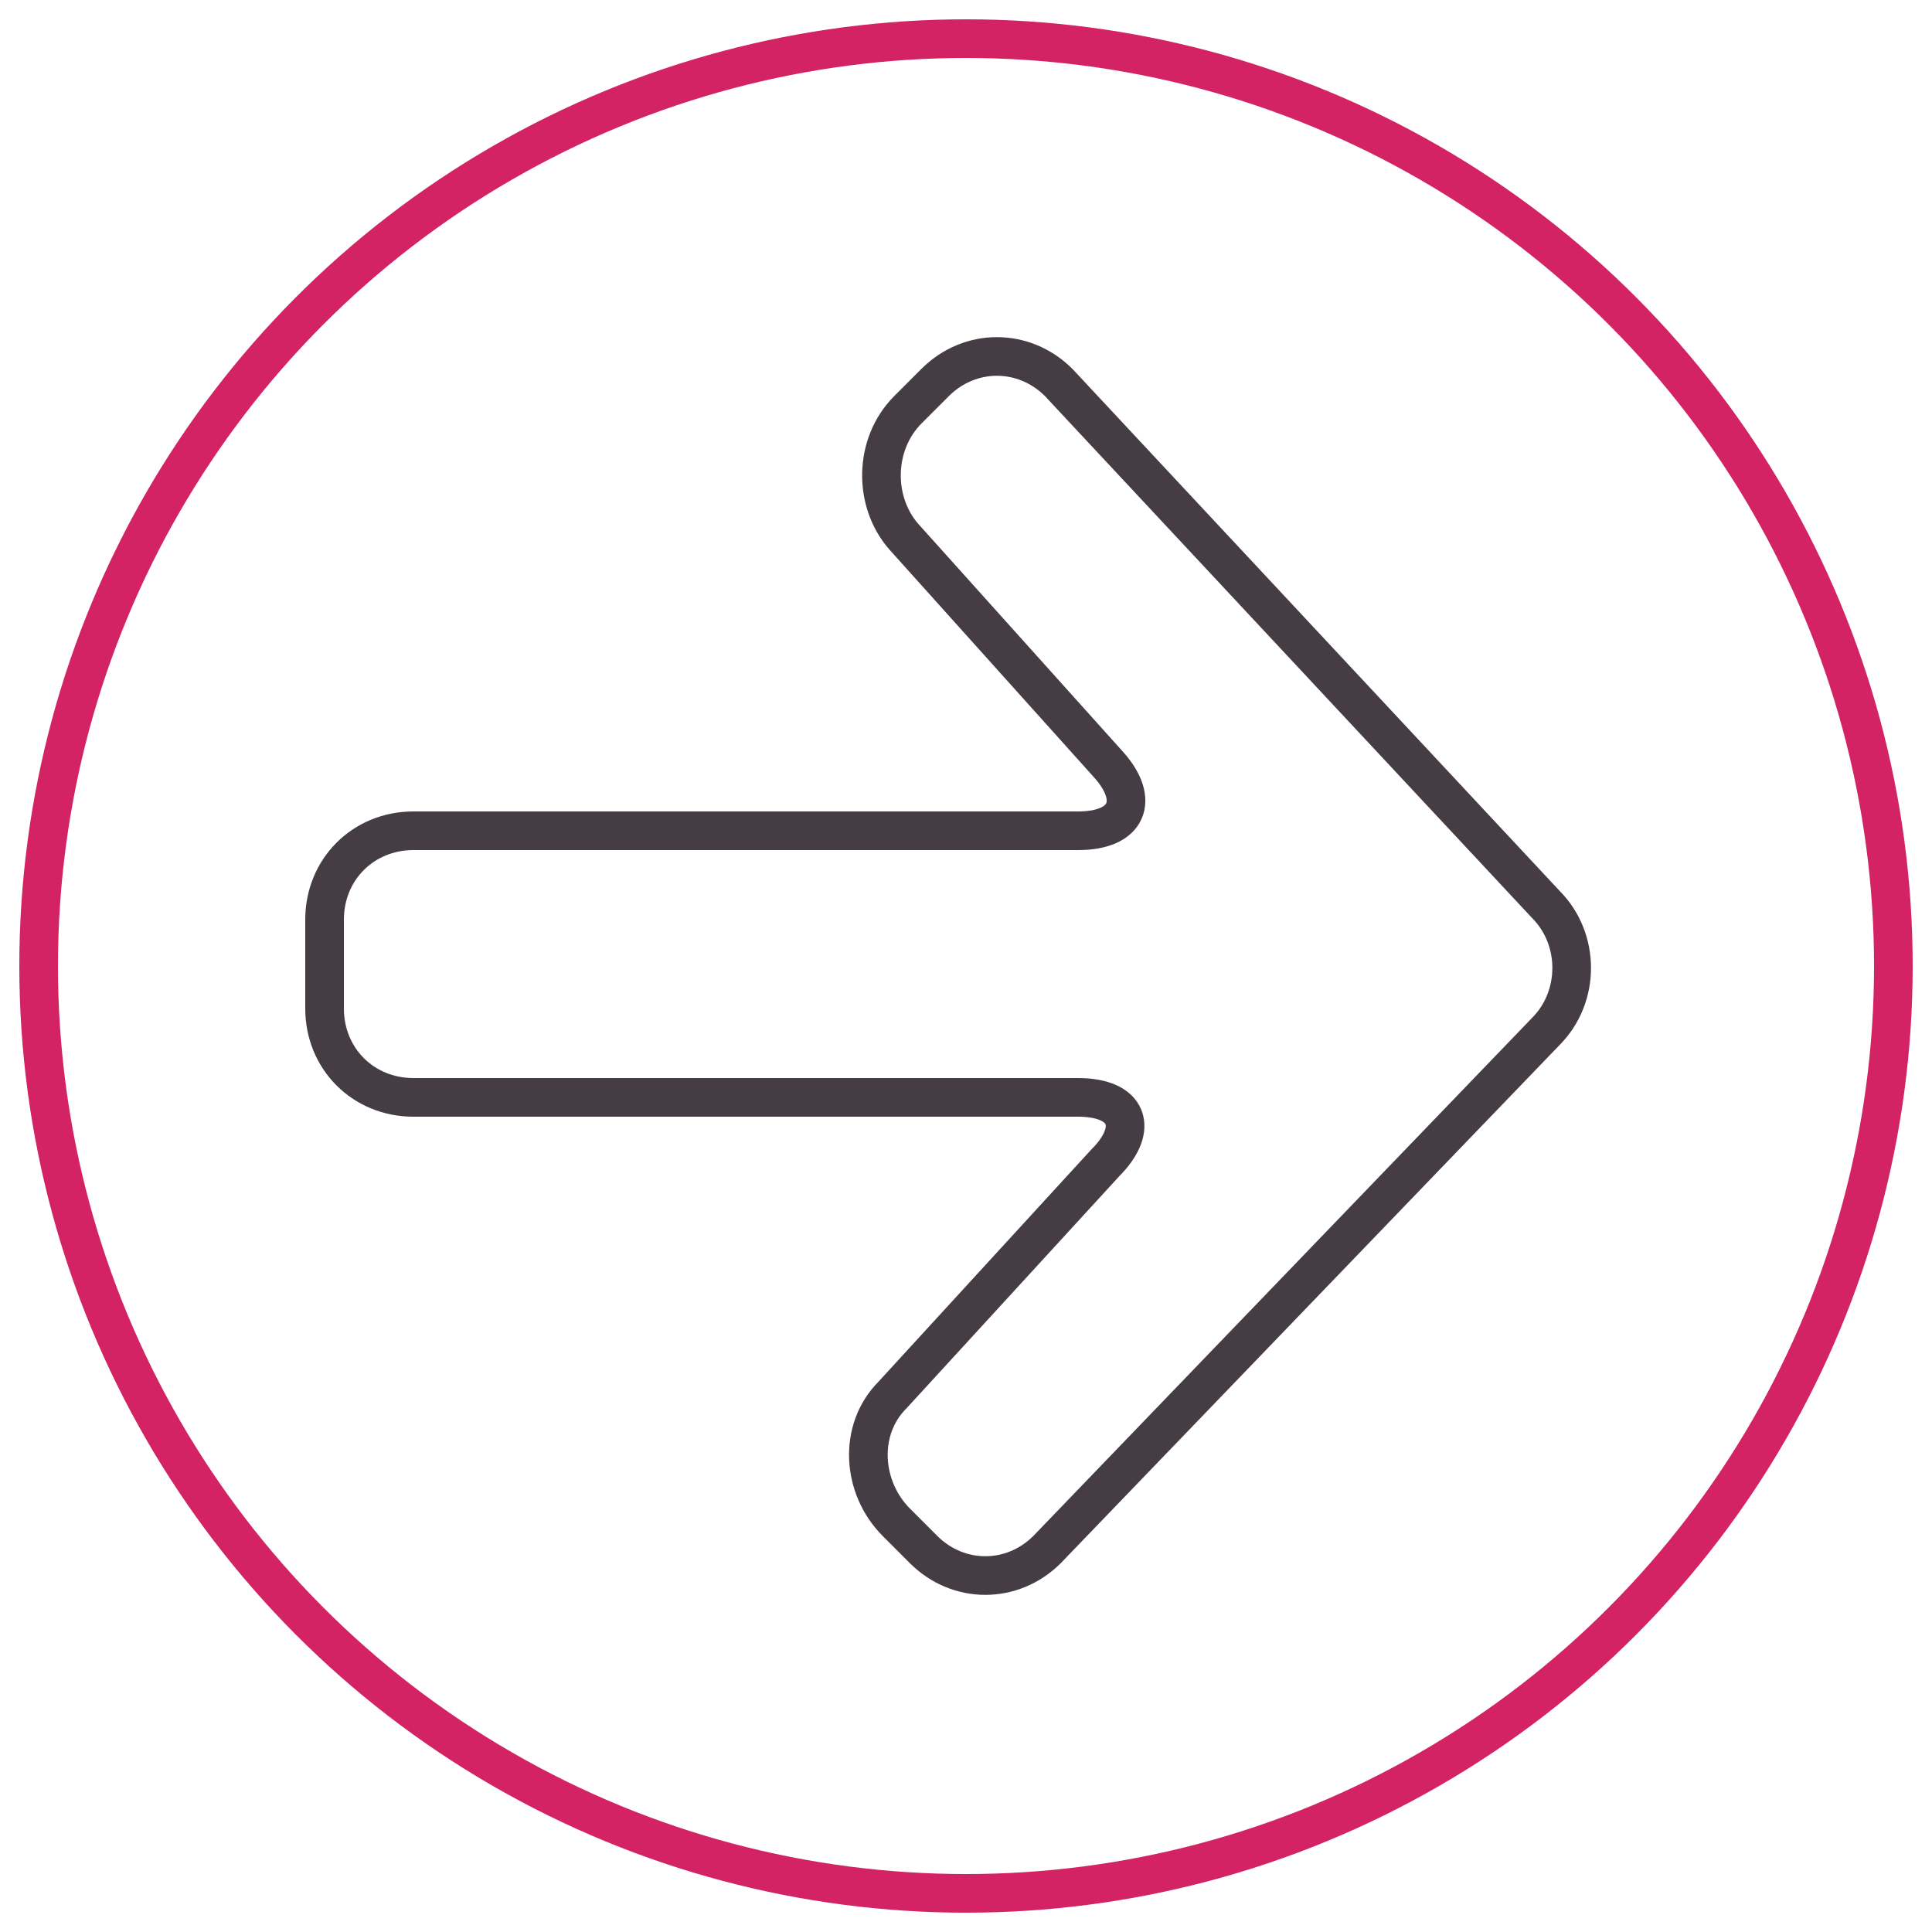
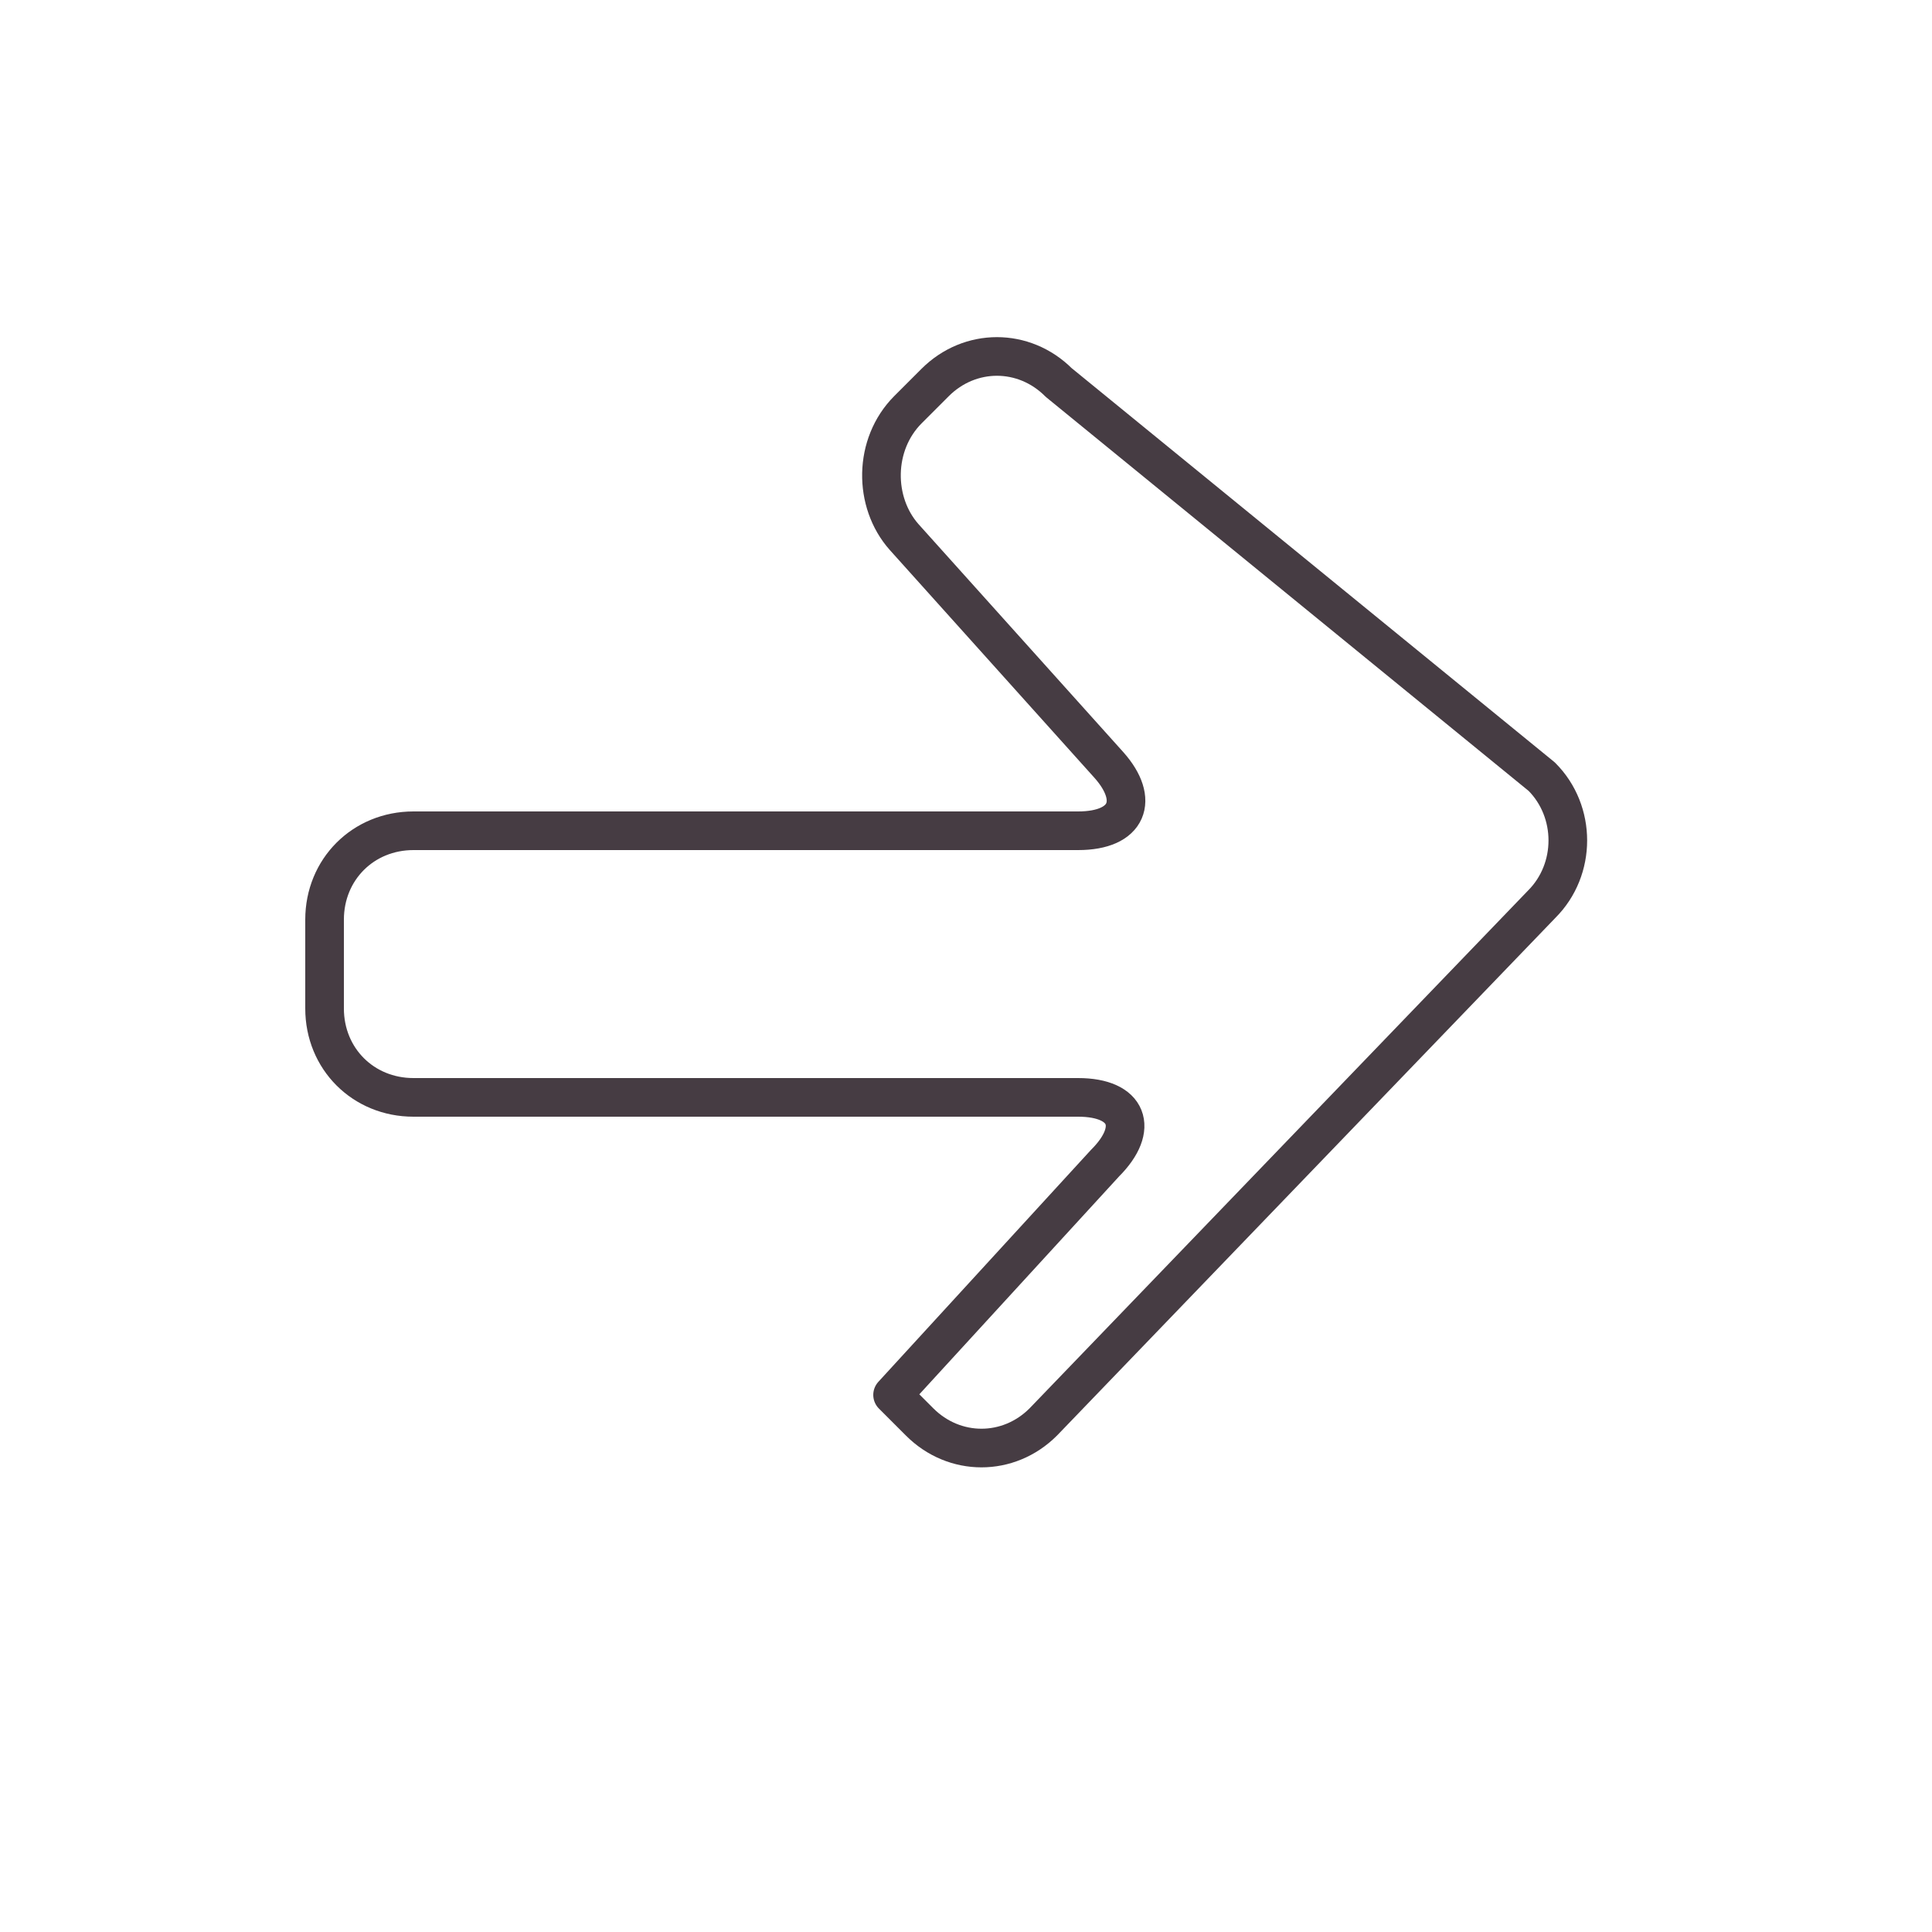
<svg xmlns="http://www.w3.org/2000/svg" version="1.1" id="Layer_1" x="0px" y="0px" viewBox="0 0 50 50" style="enable-background:new 0 0 50 50;" xml:space="preserve">
  <style type="text/css">
	.st0{fill:none;stroke:#463C43;stroke-linecap:square;stroke-linejoin:round;stroke-miterlimit:10;}
	.st1{fill:none;stroke:#D32365;stroke-miterlimit:10;}
</style>
  <g>
-     <path class="st0" d="M8.4,26.1c0,1.3,1,2.3,2.3,2.3l17.2,0c1.3,0,1.6,0.8,0.7,1.7l-5.5,6c-0.9,0.9-0.8,2.4,0.1,3.3l0.7,0.7   c0.9,0.9,2.3,0.9,3.2,0l12.9-13.4c0.9-0.9,0.9-2.4,0-3.3L27.4,9.9c-0.9-0.9-2.3-0.9-3.2,0l-0.7,0.7c-0.9,0.9-0.9,2.4-0.1,3.3   l5.3,5.9c0.8,0.9,0.5,1.7-0.8,1.7H10.7c-1.3,0-2.3,1-2.3,2.3V26.1z" />
+     <path class="st0" d="M8.4,26.1c0,1.3,1,2.3,2.3,2.3l17.2,0c1.3,0,1.6,0.8,0.7,1.7l-5.5,6l0.7,0.7   c0.9,0.9,2.3,0.9,3.2,0l12.9-13.4c0.9-0.9,0.9-2.4,0-3.3L27.4,9.9c-0.9-0.9-2.3-0.9-3.2,0l-0.7,0.7c-0.9,0.9-0.9,2.4-0.1,3.3   l5.3,5.9c0.8,0.9,0.5,1.7-0.8,1.7H10.7c-1.3,0-2.3,1-2.3,2.3V26.1z" />
  </g>
-   <circle class="st1" cx="25" cy="25" r="24" />
</svg>